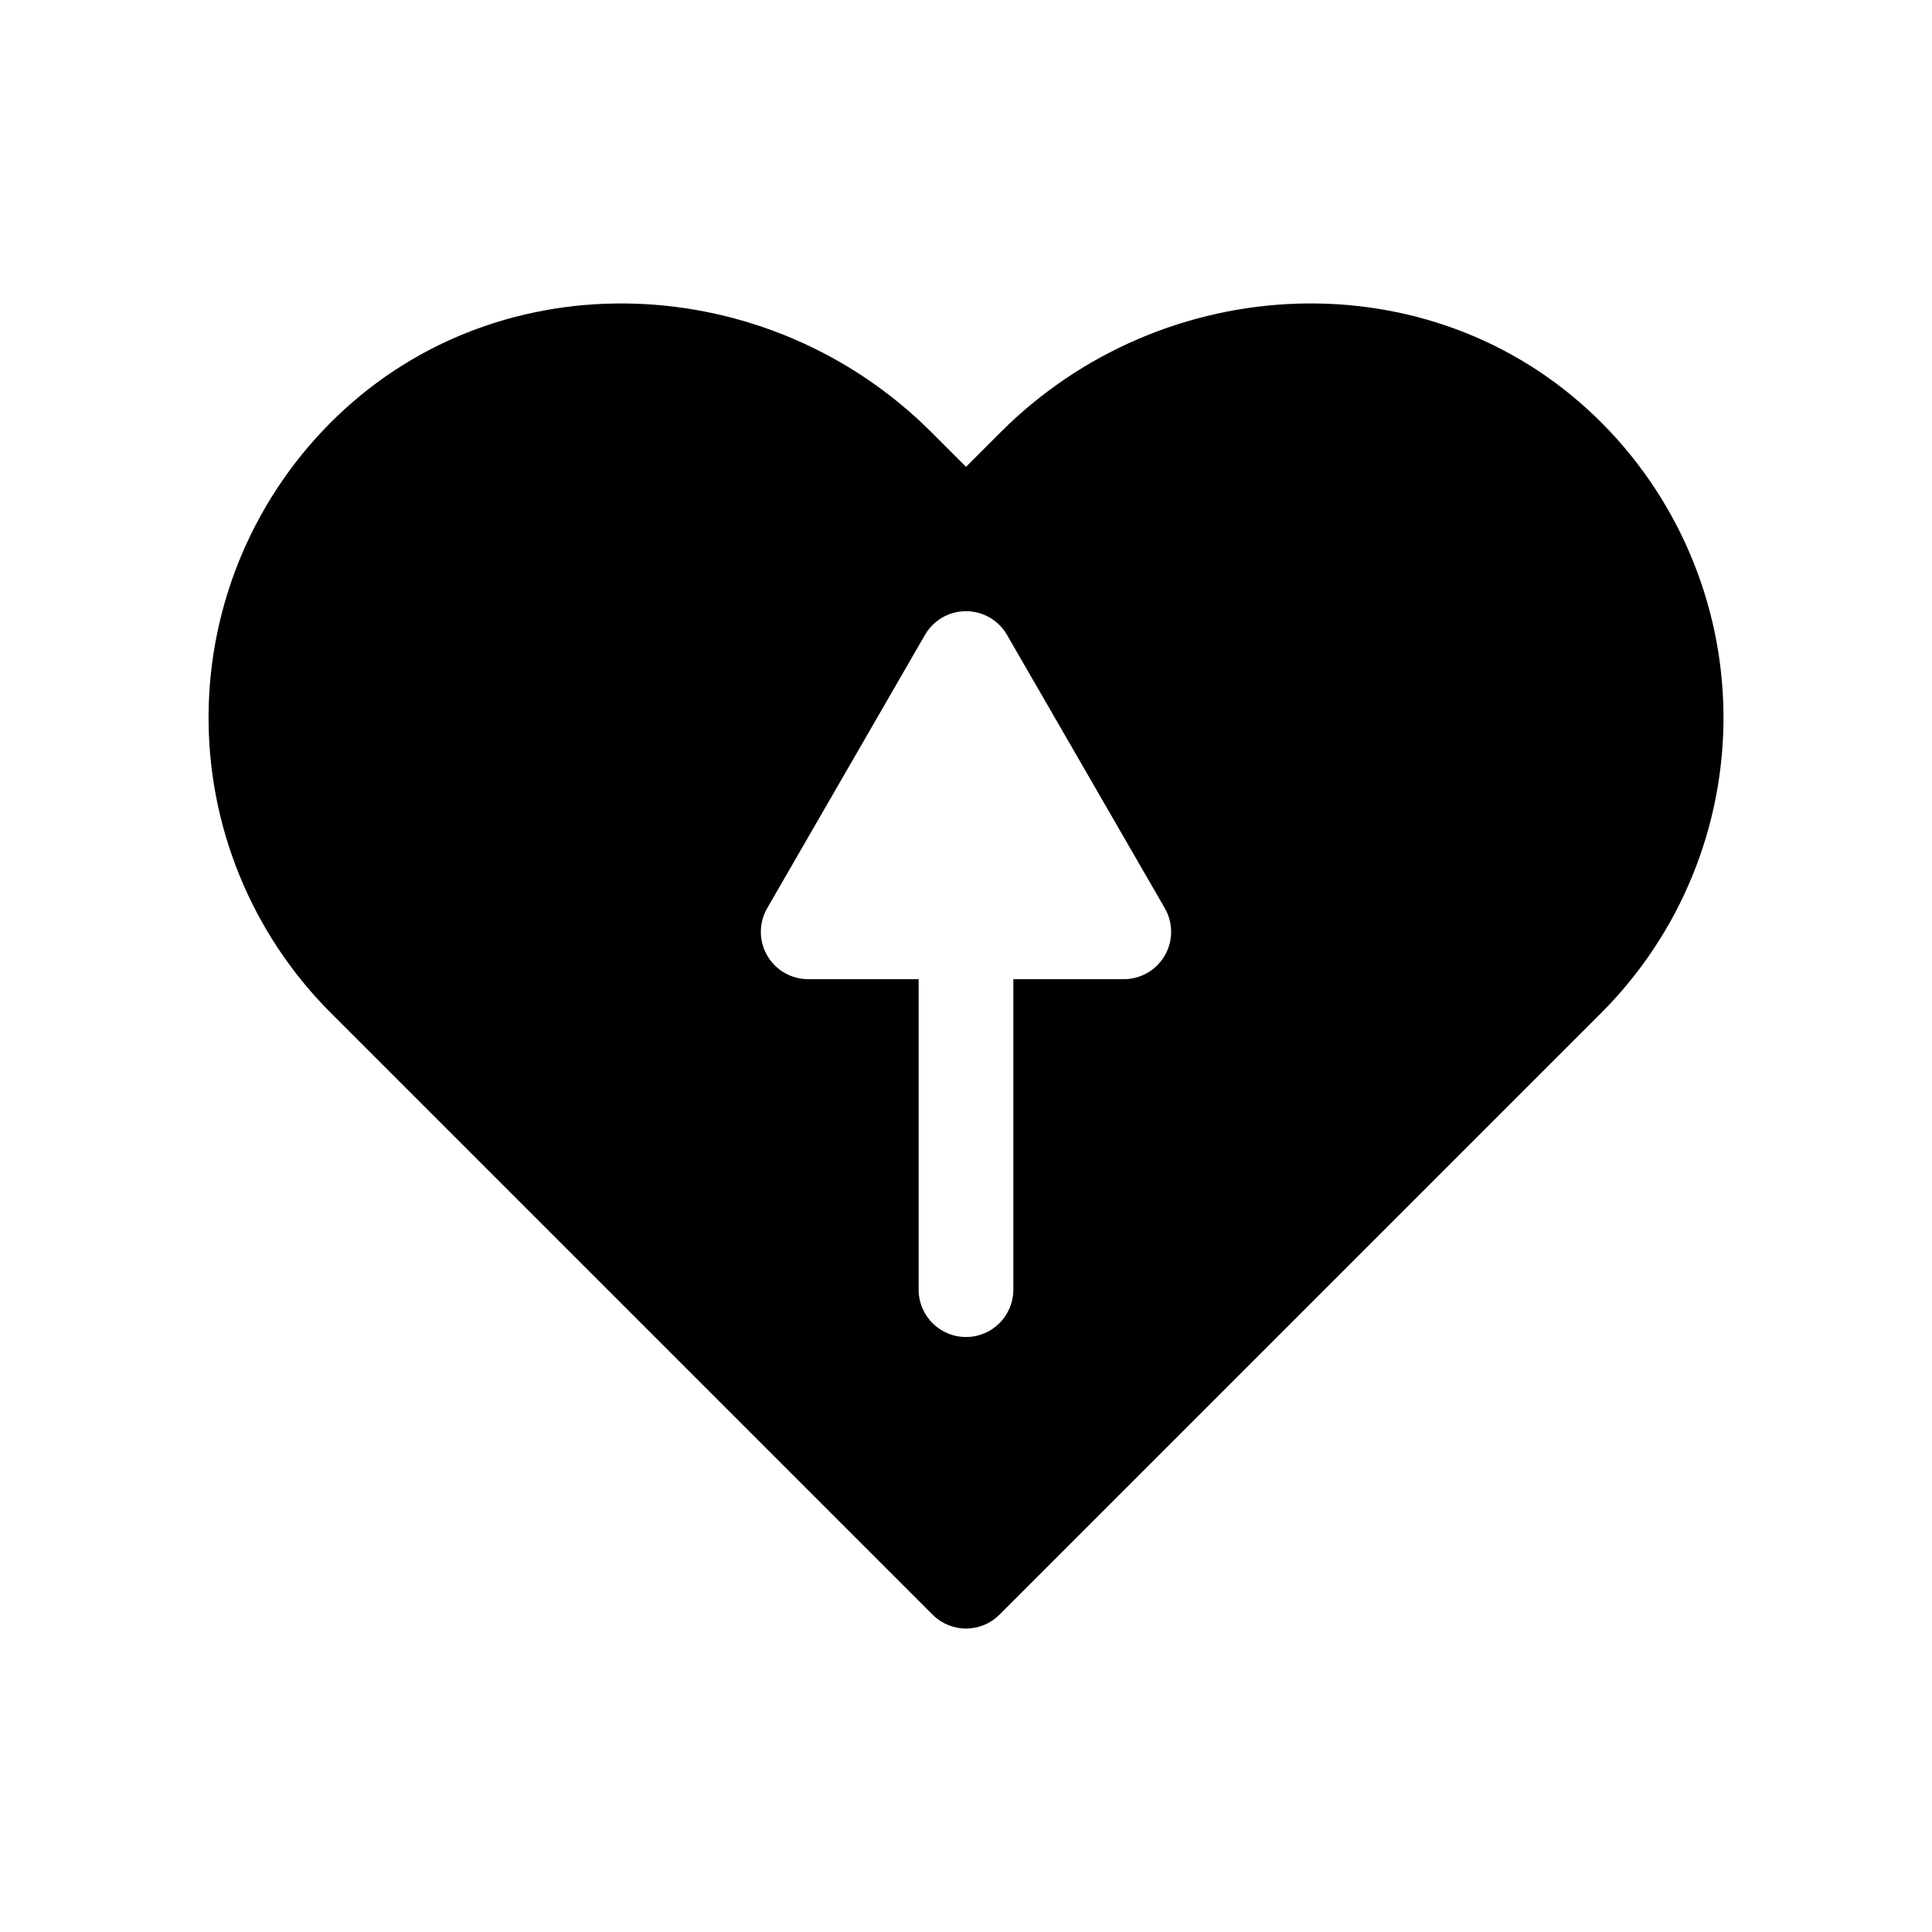
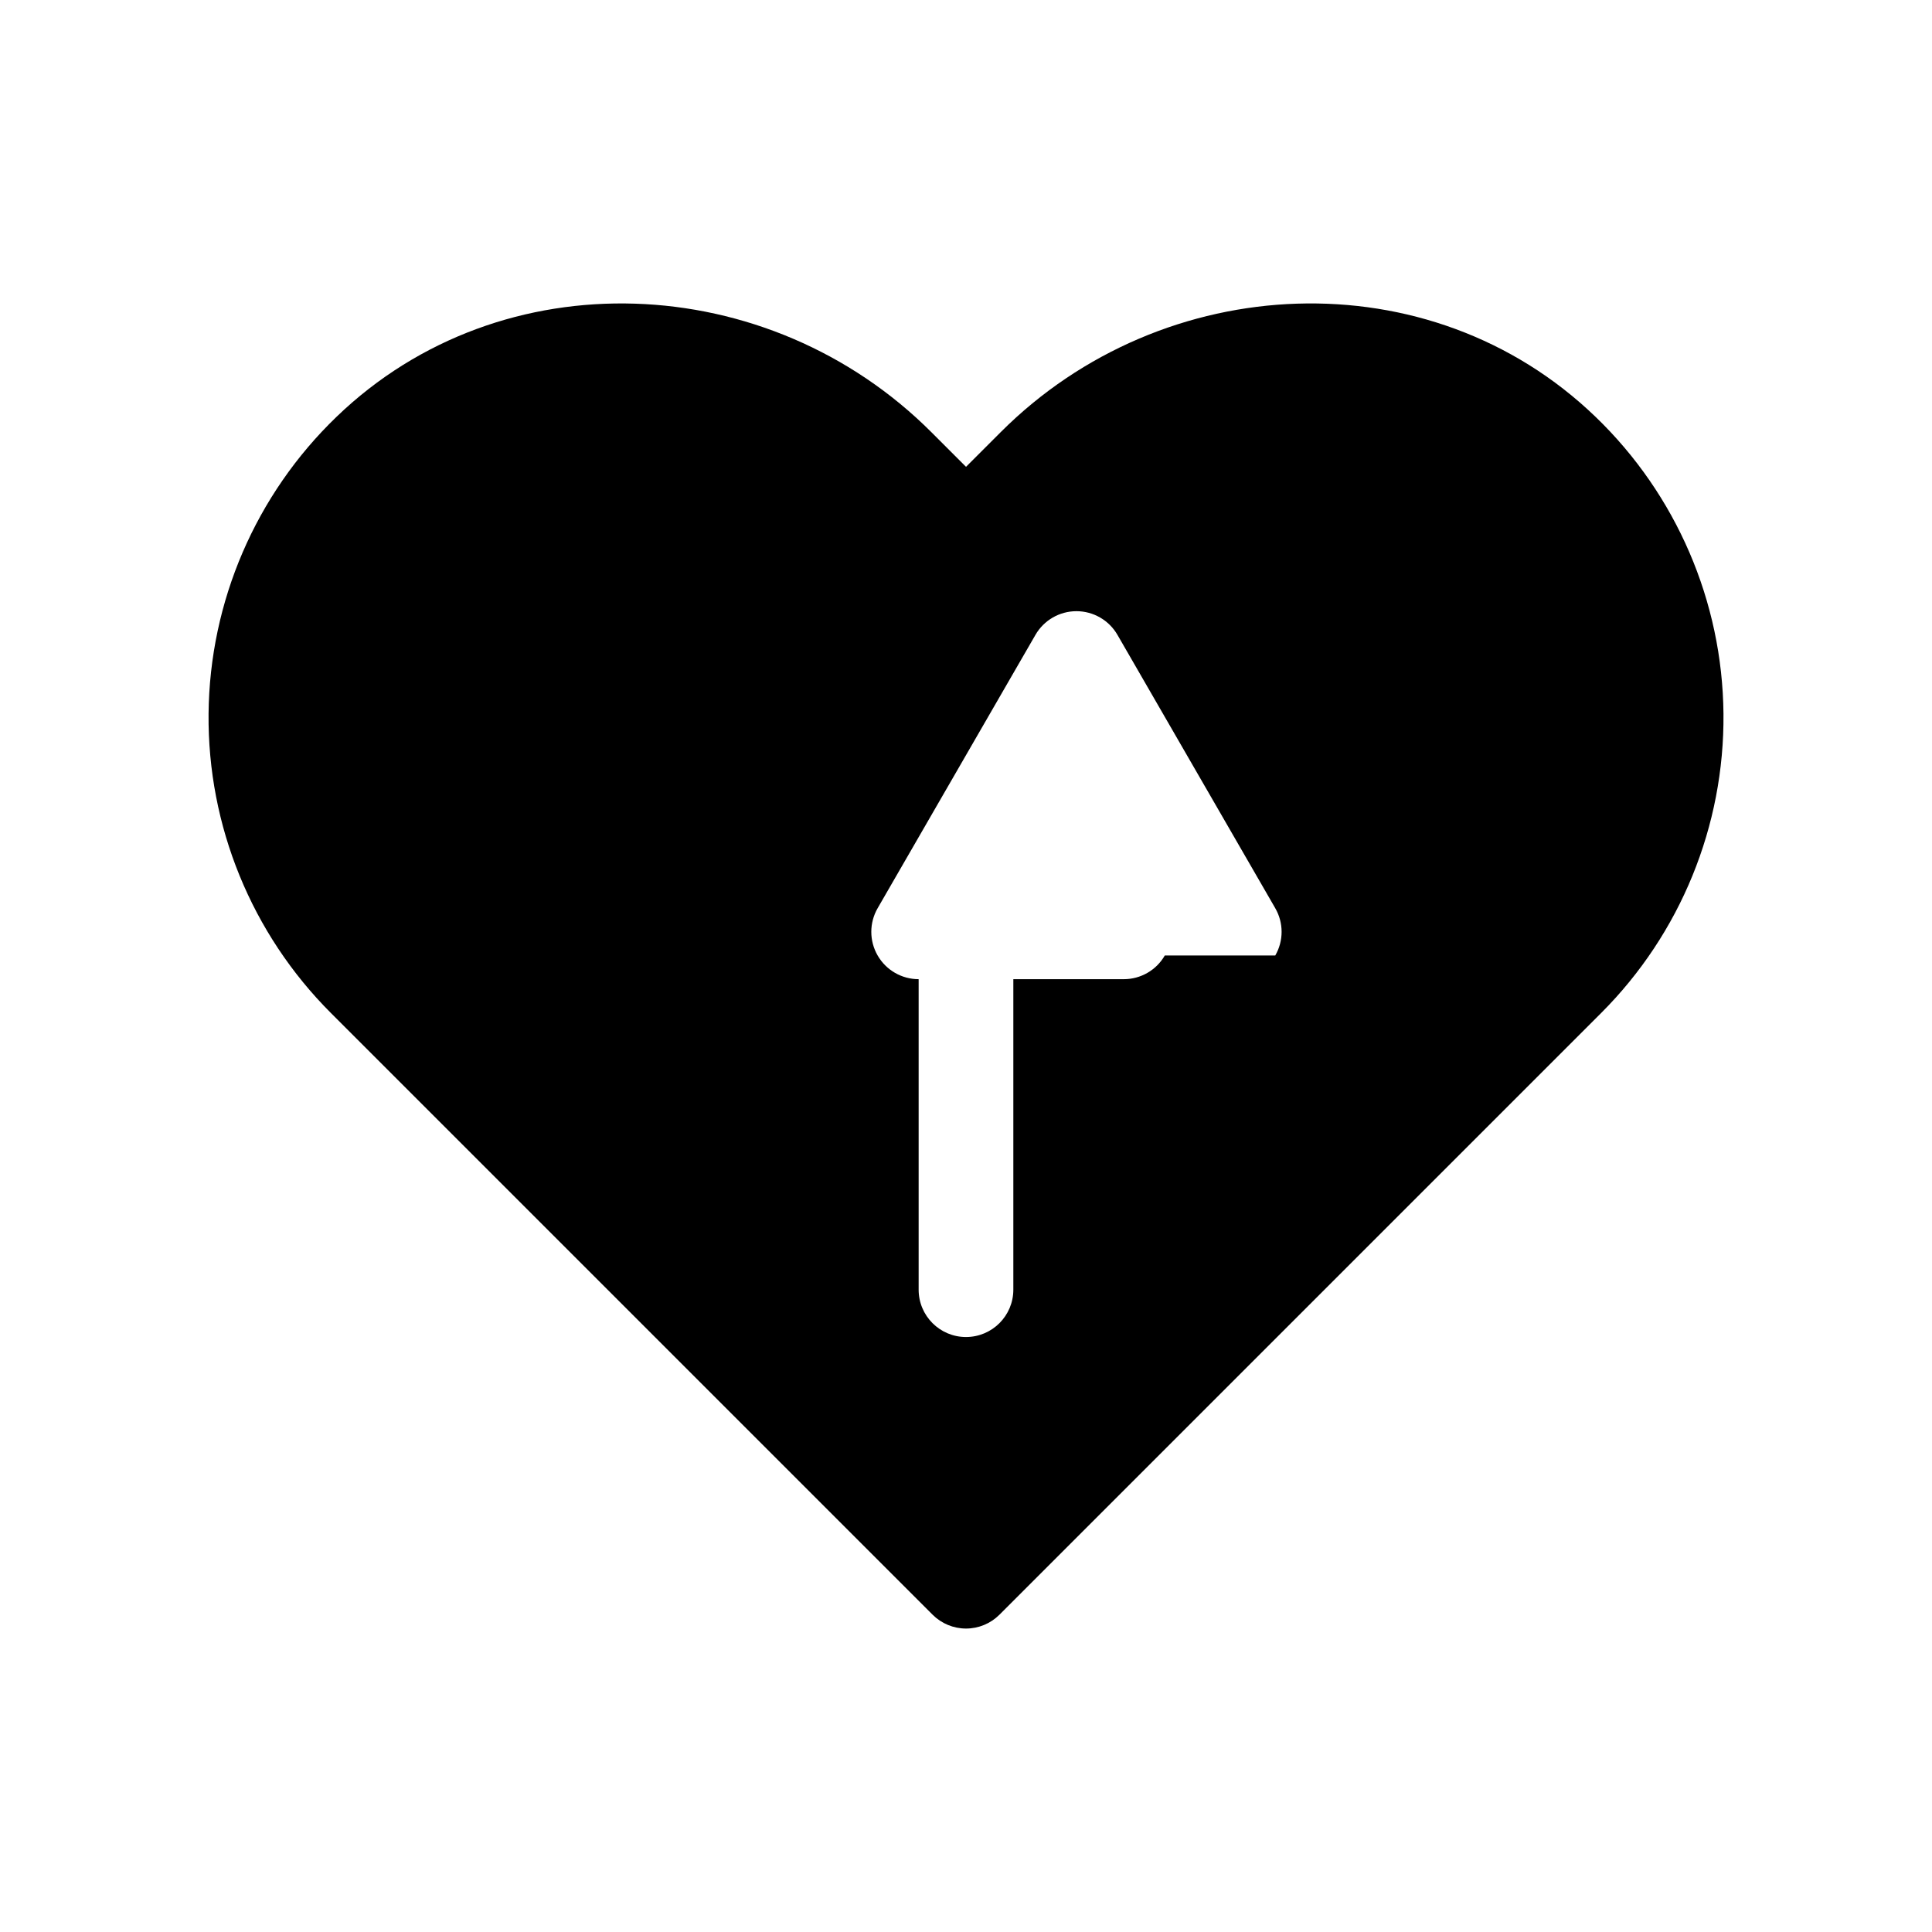
<svg xmlns="http://www.w3.org/2000/svg" fill="#000000" width="800px" height="800px" version="1.1" viewBox="144 144 512 512">
-   <path d="m566.84 254.47c-43.871-42.297-114.55-39.047-157.64 4.047l-9.195 9.195-9.188-9.188c-43.094-43.098-113.77-46.352-157.65-4.051-21.402 20.613-33.617 48.965-33.895 78.68s11.406 58.289 32.418 79.301l159.46 159.46c2.348 2.348 5.535 3.668 8.859 3.668 3.32 0 6.508-1.32 8.855-3.668l159.46-159.46c21.012-21.012 32.691-49.59 32.414-79.301-0.277-29.715-12.492-58.066-33.895-78.684zm-114.16 142.75c-2.238 3.883-6.383 6.273-10.863 6.273h-29.273v82.281c0 6.93-5.617 12.547-12.547 12.547-6.93 0-12.547-5.617-12.547-12.547v-82.281h-29.273c-4.481 0-8.621-2.391-10.863-6.273-2.242-3.883-2.242-8.664 0-12.543l41.82-72.434v-0.004c2.242-3.879 6.383-6.269 10.863-6.269 4.481 0 8.625 2.391 10.863 6.269l41.82 72.434v0.004c2.246 3.879 2.246 8.664 0 12.543z" />
+   <path d="m566.84 254.47c-43.871-42.297-114.55-39.047-157.64 4.047l-9.195 9.195-9.188-9.188c-43.094-43.098-113.77-46.352-157.65-4.051-21.402 20.613-33.617 48.965-33.895 78.68s11.406 58.289 32.418 79.301l159.46 159.46c2.348 2.348 5.535 3.668 8.859 3.668 3.32 0 6.508-1.32 8.855-3.668l159.46-159.46c21.012-21.012 32.691-49.59 32.414-79.301-0.277-29.715-12.492-58.066-33.895-78.684zm-114.16 142.75c-2.238 3.883-6.383 6.273-10.863 6.273h-29.273v82.281c0 6.93-5.617 12.547-12.547 12.547-6.93 0-12.547-5.617-12.547-12.547v-82.281c-4.481 0-8.621-2.391-10.863-6.273-2.242-3.883-2.242-8.664 0-12.543l41.82-72.434v-0.004c2.242-3.879 6.383-6.269 10.863-6.269 4.481 0 8.625 2.391 10.863 6.269l41.82 72.434v0.004c2.246 3.879 2.246 8.664 0 12.543z" />
</svg>